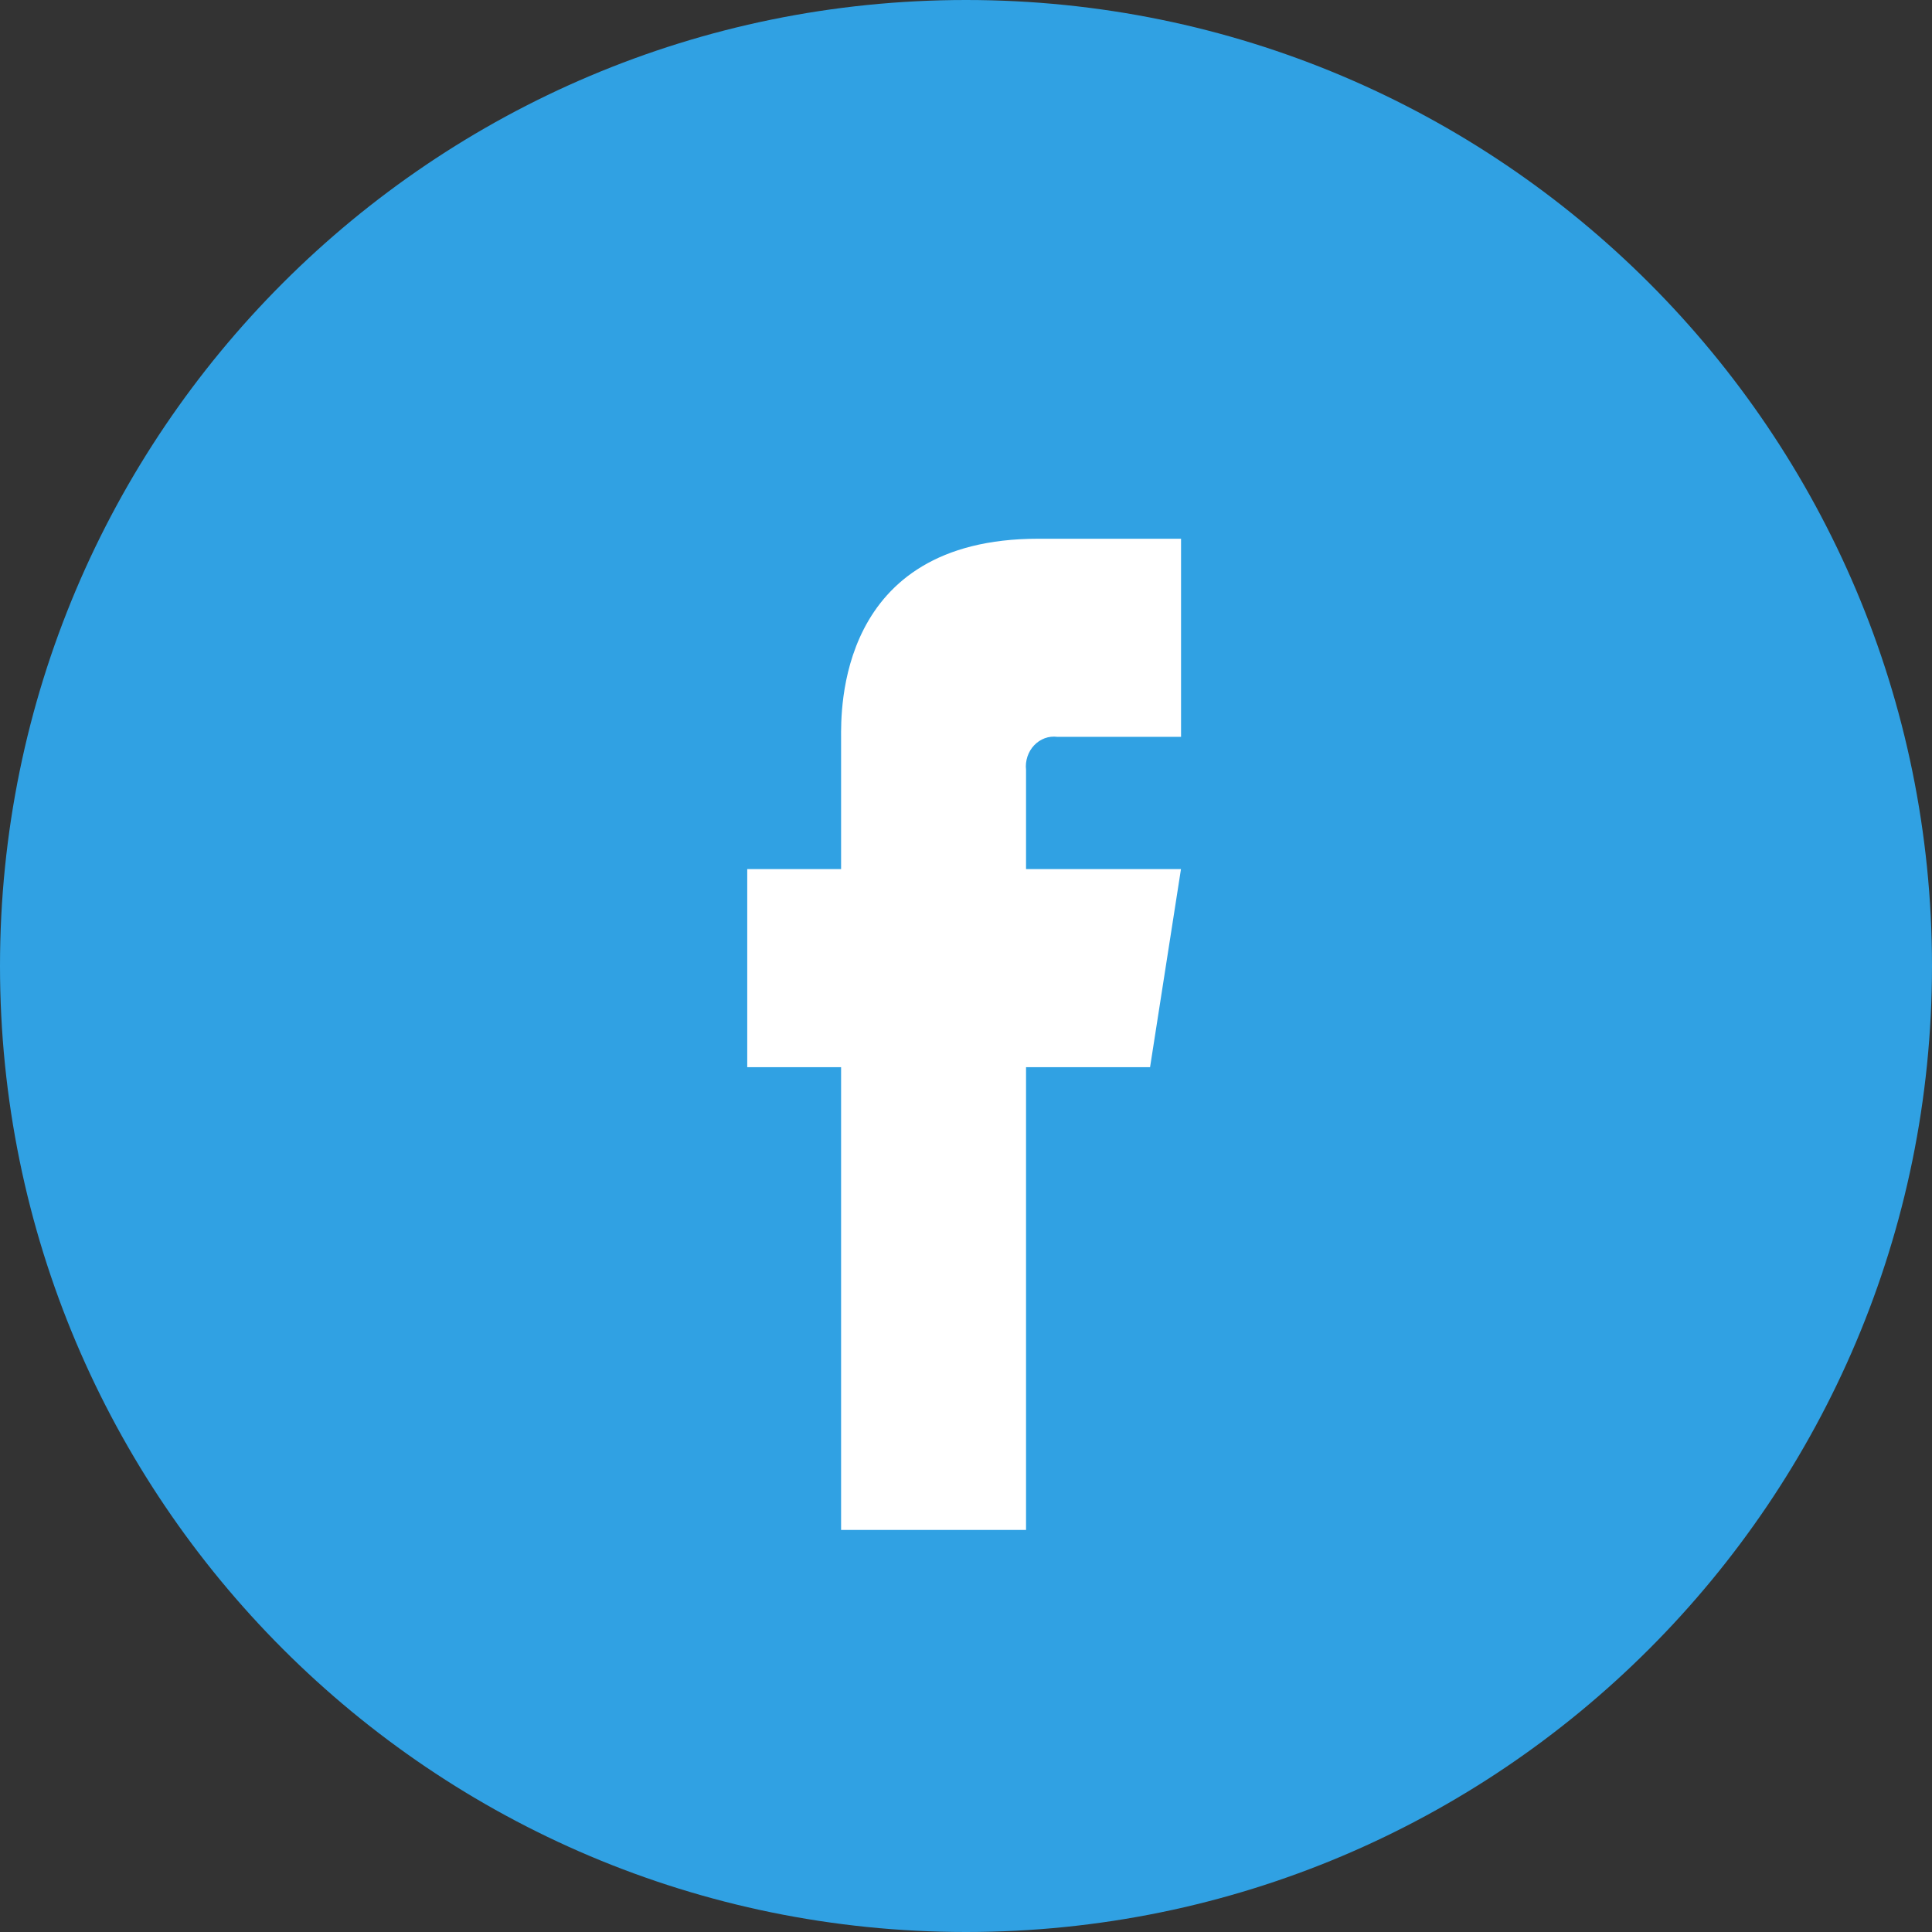
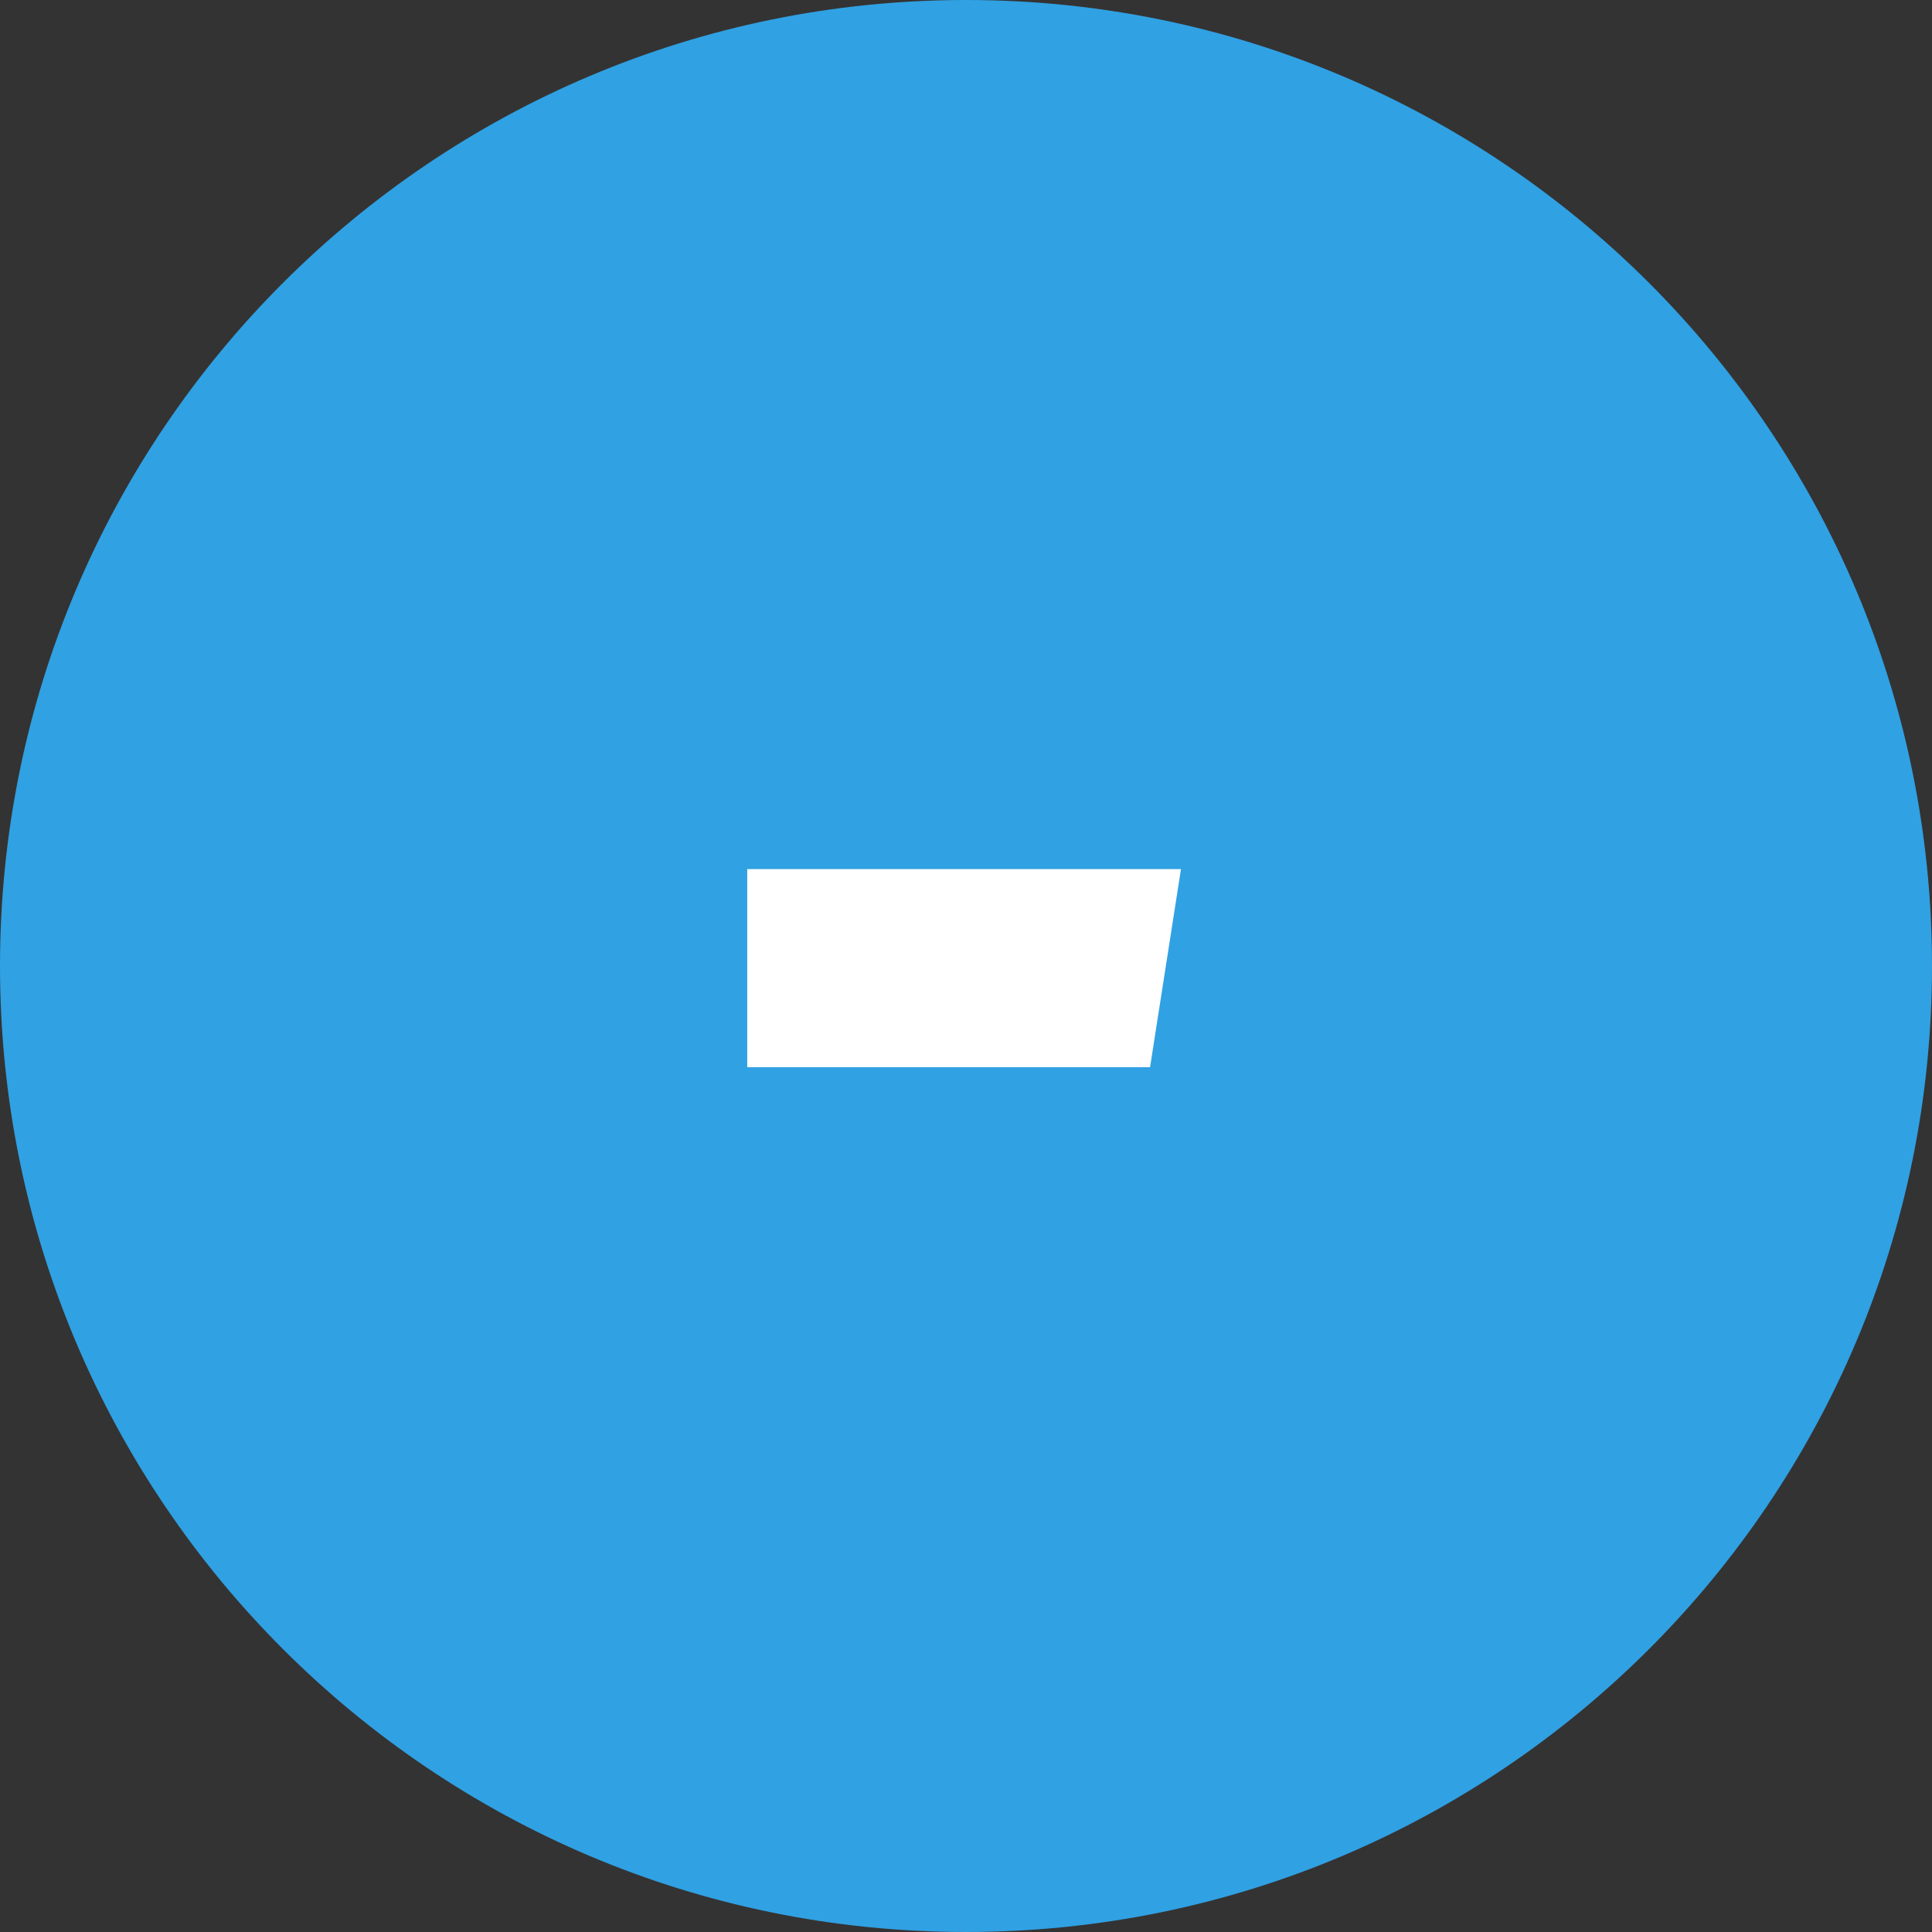
<svg xmlns="http://www.w3.org/2000/svg" width="26" height="26" viewBox="0 0 26 26" fill="none">
  <rect x="0" y="0" width="26" height="26" fill="#333333" stroke="none" />
  <path d="M13 26C20.18 26 26 20.18 26 13C26 5.82 20.18 0 13 0C5.82 0 0 5.82 0 13C0 20.18 5.82 26 13 26Z" fill="#30A1E3" />
  <path d="M15.477 14.362H10.056V11.696H15.893L15.477 14.362Z" fill="white" />
-   <path d="M11.319 9.934V20.589H13.808V10.36C13.801 10.3 13.808 10.239 13.827 10.181C13.846 10.124 13.877 10.072 13.917 10.03C13.958 9.987 14.006 9.955 14.06 9.935C14.114 9.915 14.171 9.909 14.228 9.916H15.894V7.25H13.972C11.256 7.25 11.319 9.587 11.319 9.934Z" fill="white" />
</svg>